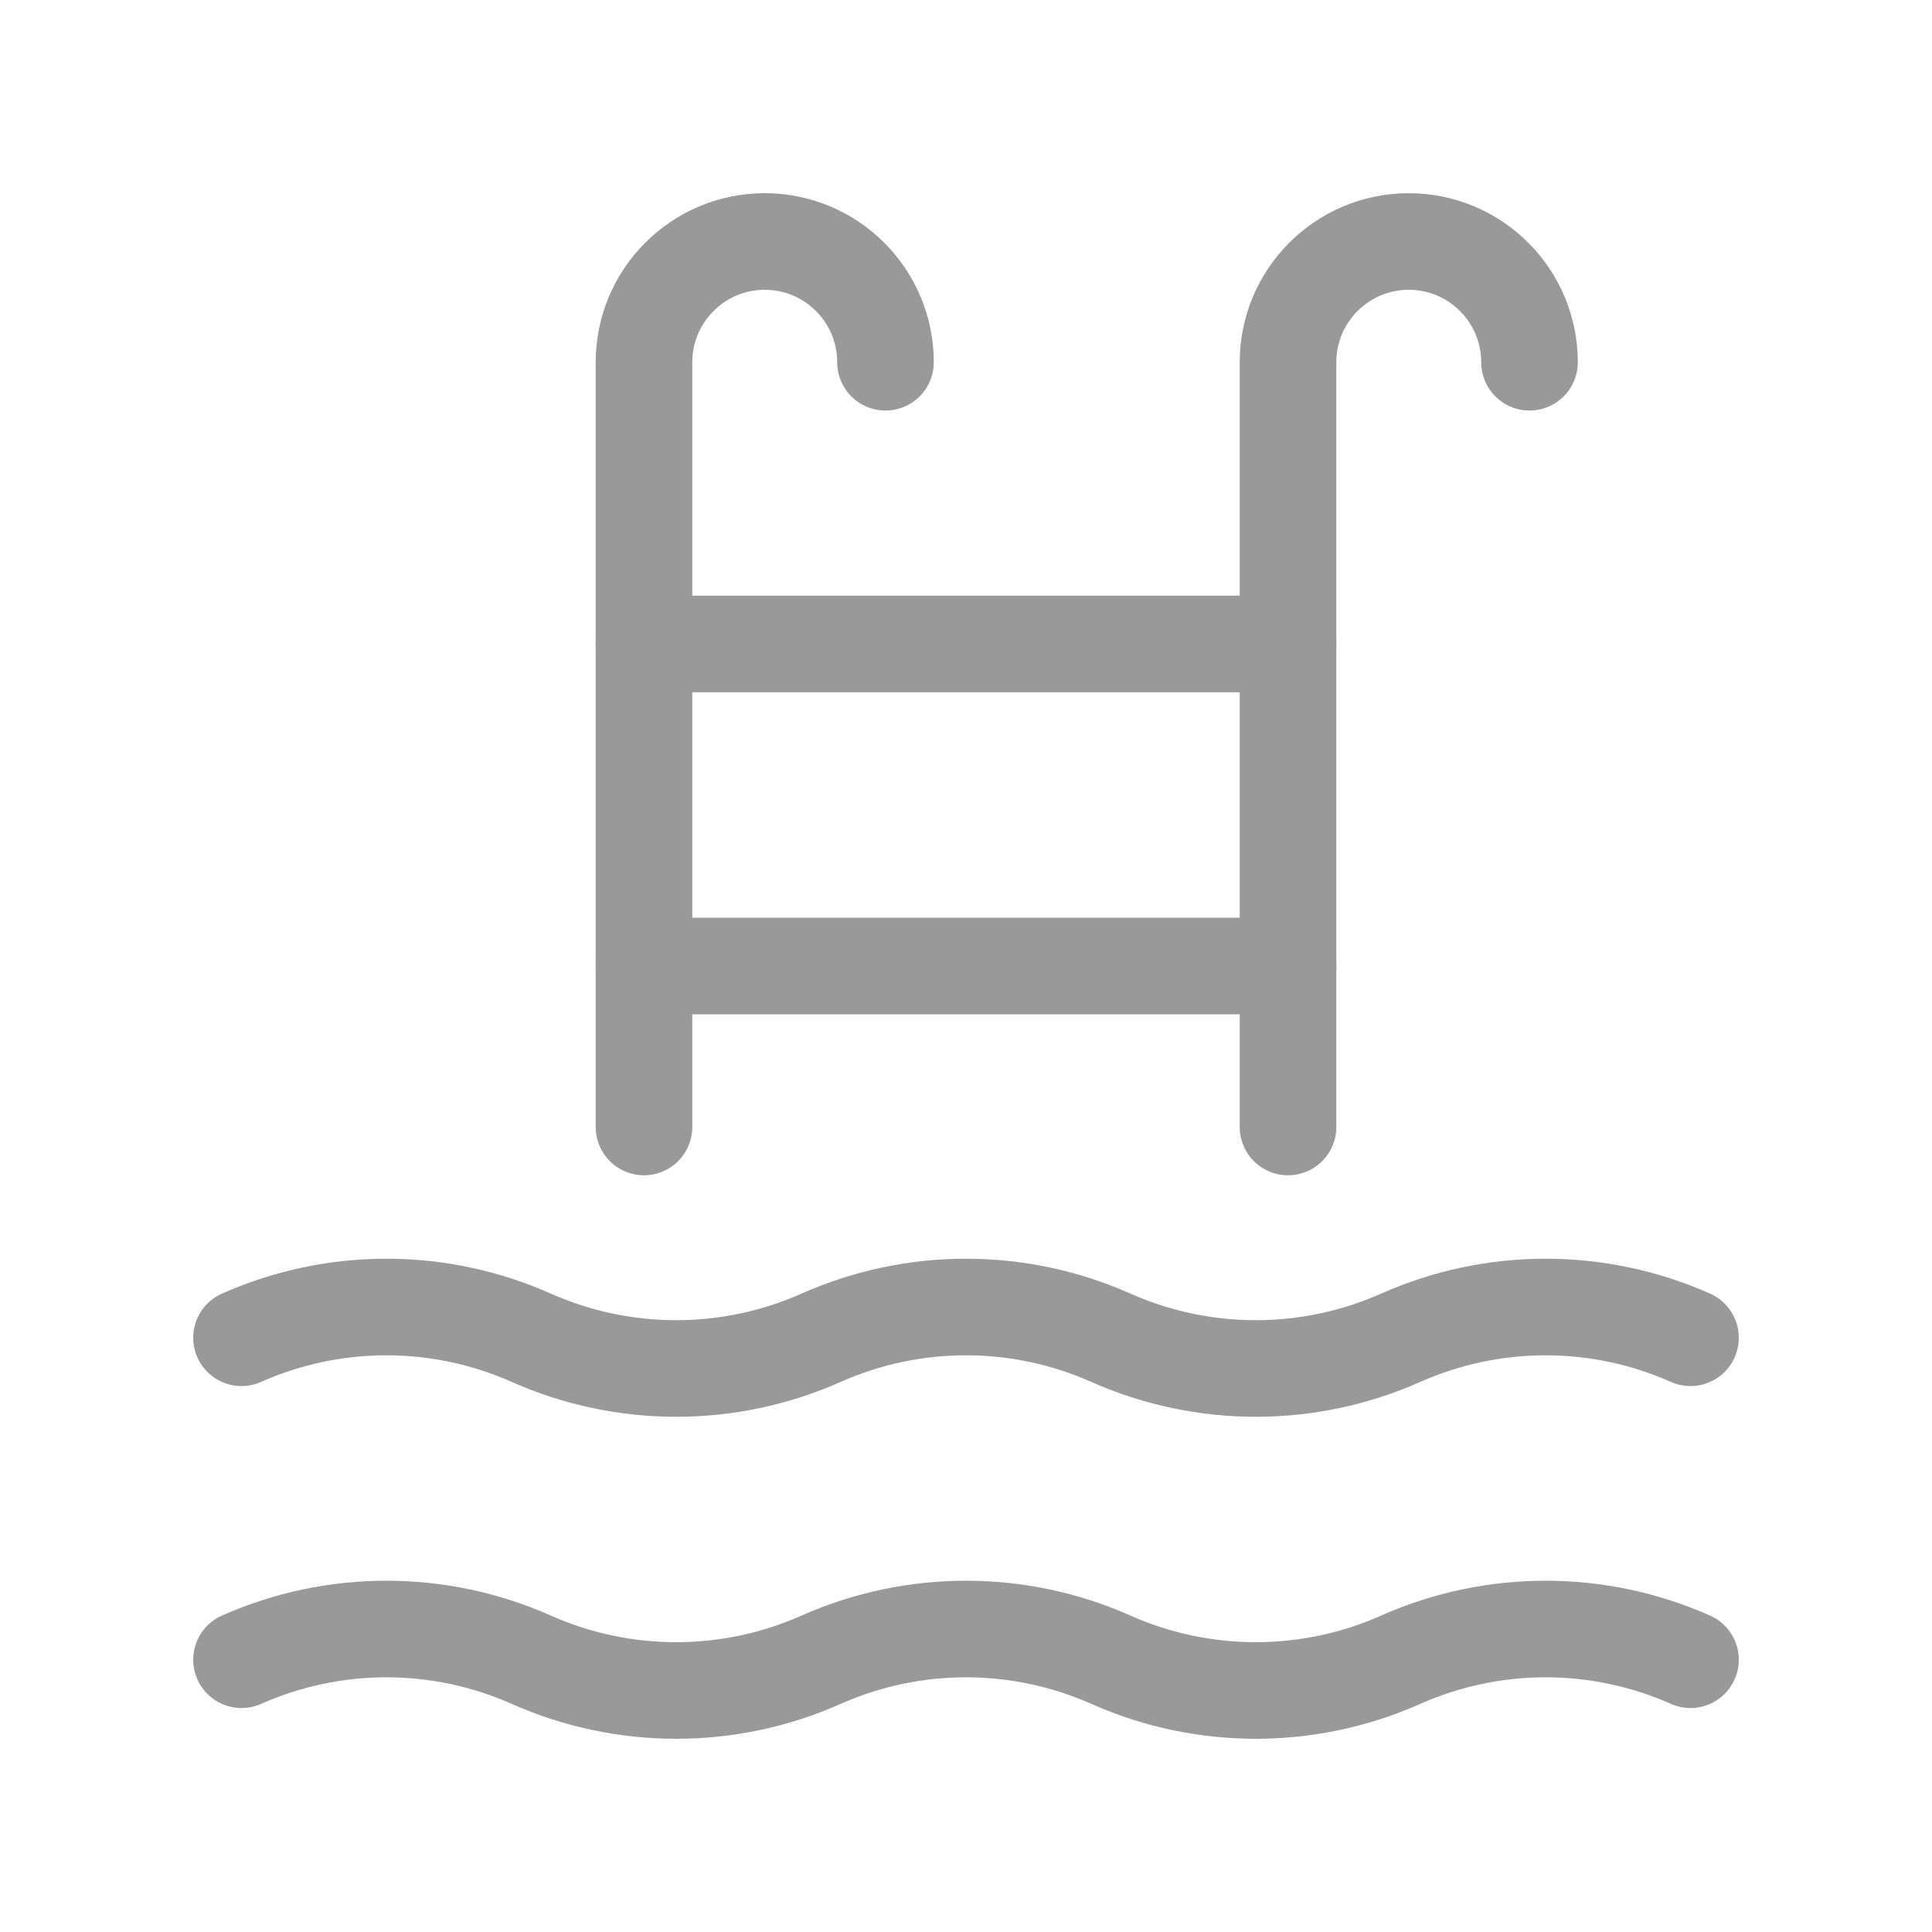
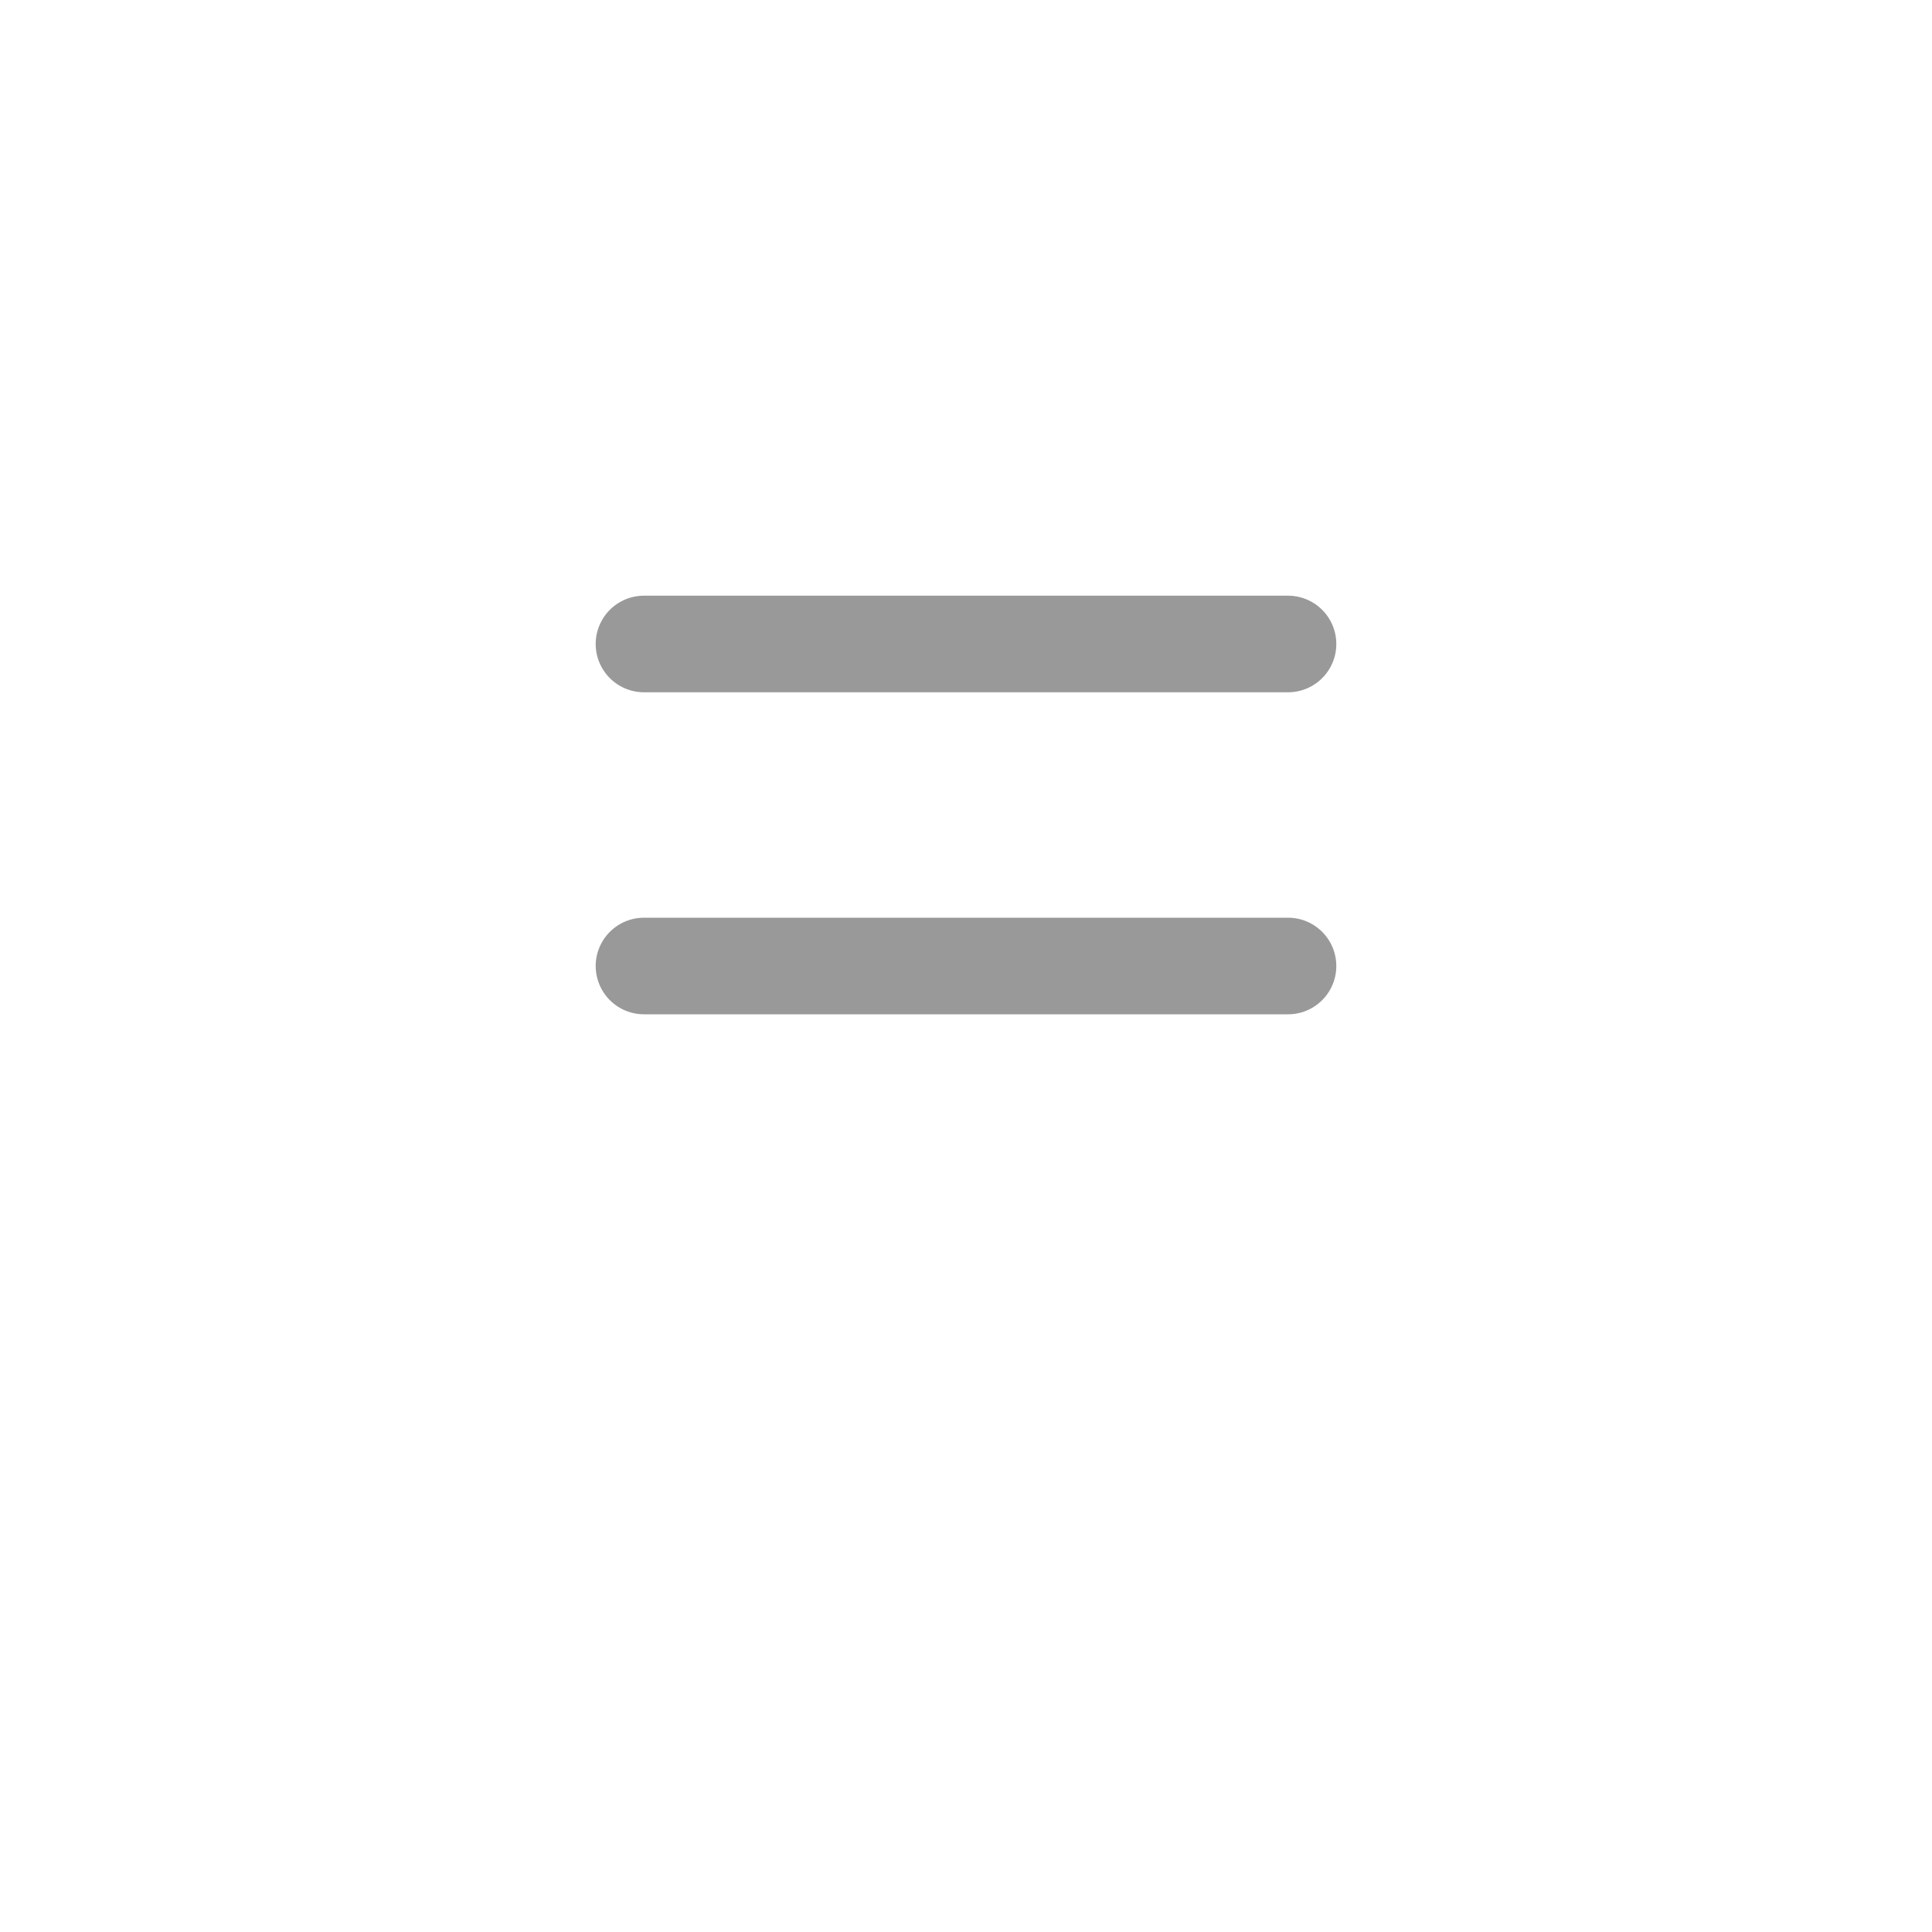
<svg xmlns="http://www.w3.org/2000/svg" width="40" height="40" viewBox="0 0 40 40" fill="none">
-   <path d="M5 27.697C6.91 26.848 9.09 26.848 11 27.697C12.91 28.545 15.09 28.545 17 27.697C18.91 26.848 21.09 26.848 23 27.697C24.91 28.545 27.09 28.545 29 27.697C30.91 26.848 33.09 26.848 35 27.697" stroke="#999999" stroke-width="2" stroke-linecap="round" stroke-linejoin="round" />
  <path d="M13.333 13.333H26.667" stroke="#999999" stroke-width="2" stroke-linecap="round" stroke-linejoin="round" />
  <path d="M13.333 20H26.667" stroke="#999999" stroke-width="2" stroke-linecap="round" stroke-linejoin="round" />
-   <path d="M26.667 23.333V7.5C26.667 6.12 27.787 5 29.167 5V5C30.547 5 31.667 6.12 31.667 7.5" stroke="#999999" stroke-width="2" stroke-linecap="round" stroke-linejoin="round" />
-   <path d="M13.333 23.333V7.5C13.333 6.12 14.453 5 15.833 5V5C17.213 5 18.333 6.12 18.333 7.5" stroke="#999999" stroke-width="2" stroke-linecap="round" stroke-linejoin="round" />
-   <path d="M5 34.363C6.91 33.515 9.09 33.515 11 34.363C12.91 35.212 15.09 35.212 17 34.363C18.91 33.515 21.09 33.515 23 34.363C24.91 35.212 27.09 35.212 29 34.363C30.91 33.515 33.09 33.515 35 34.363" stroke="#999999" stroke-width="2" stroke-linecap="round" stroke-linejoin="round" />
</svg>